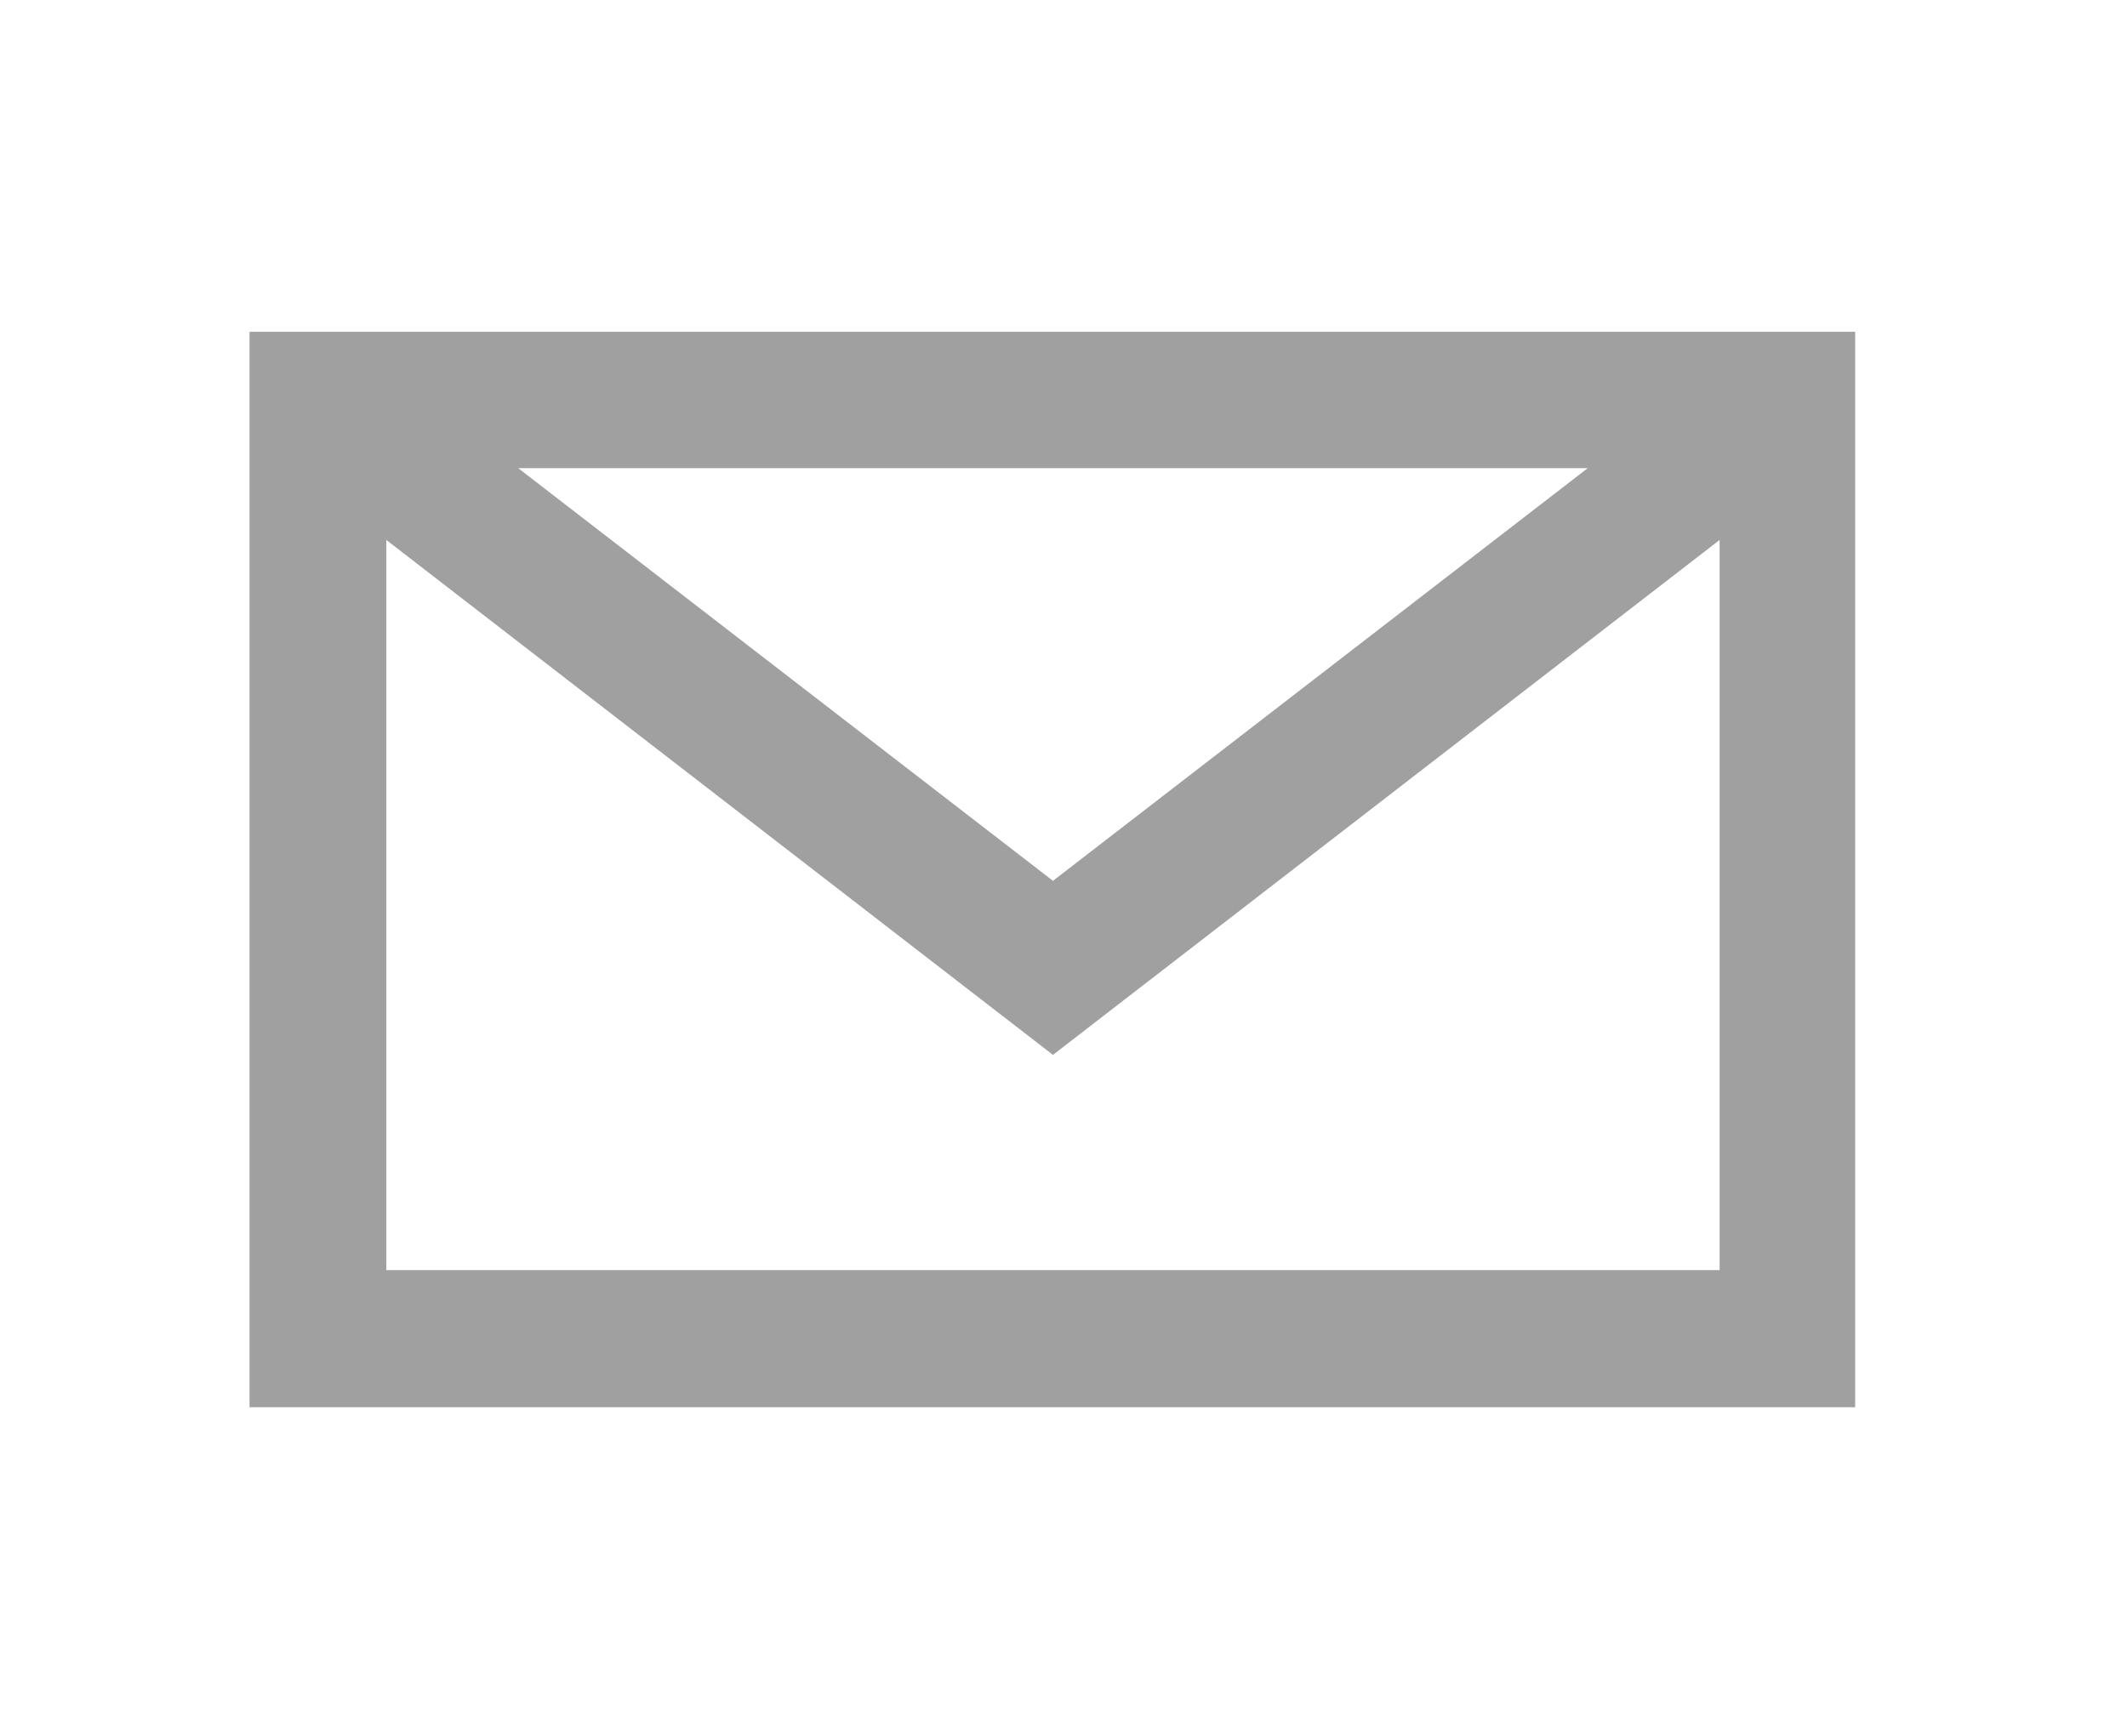
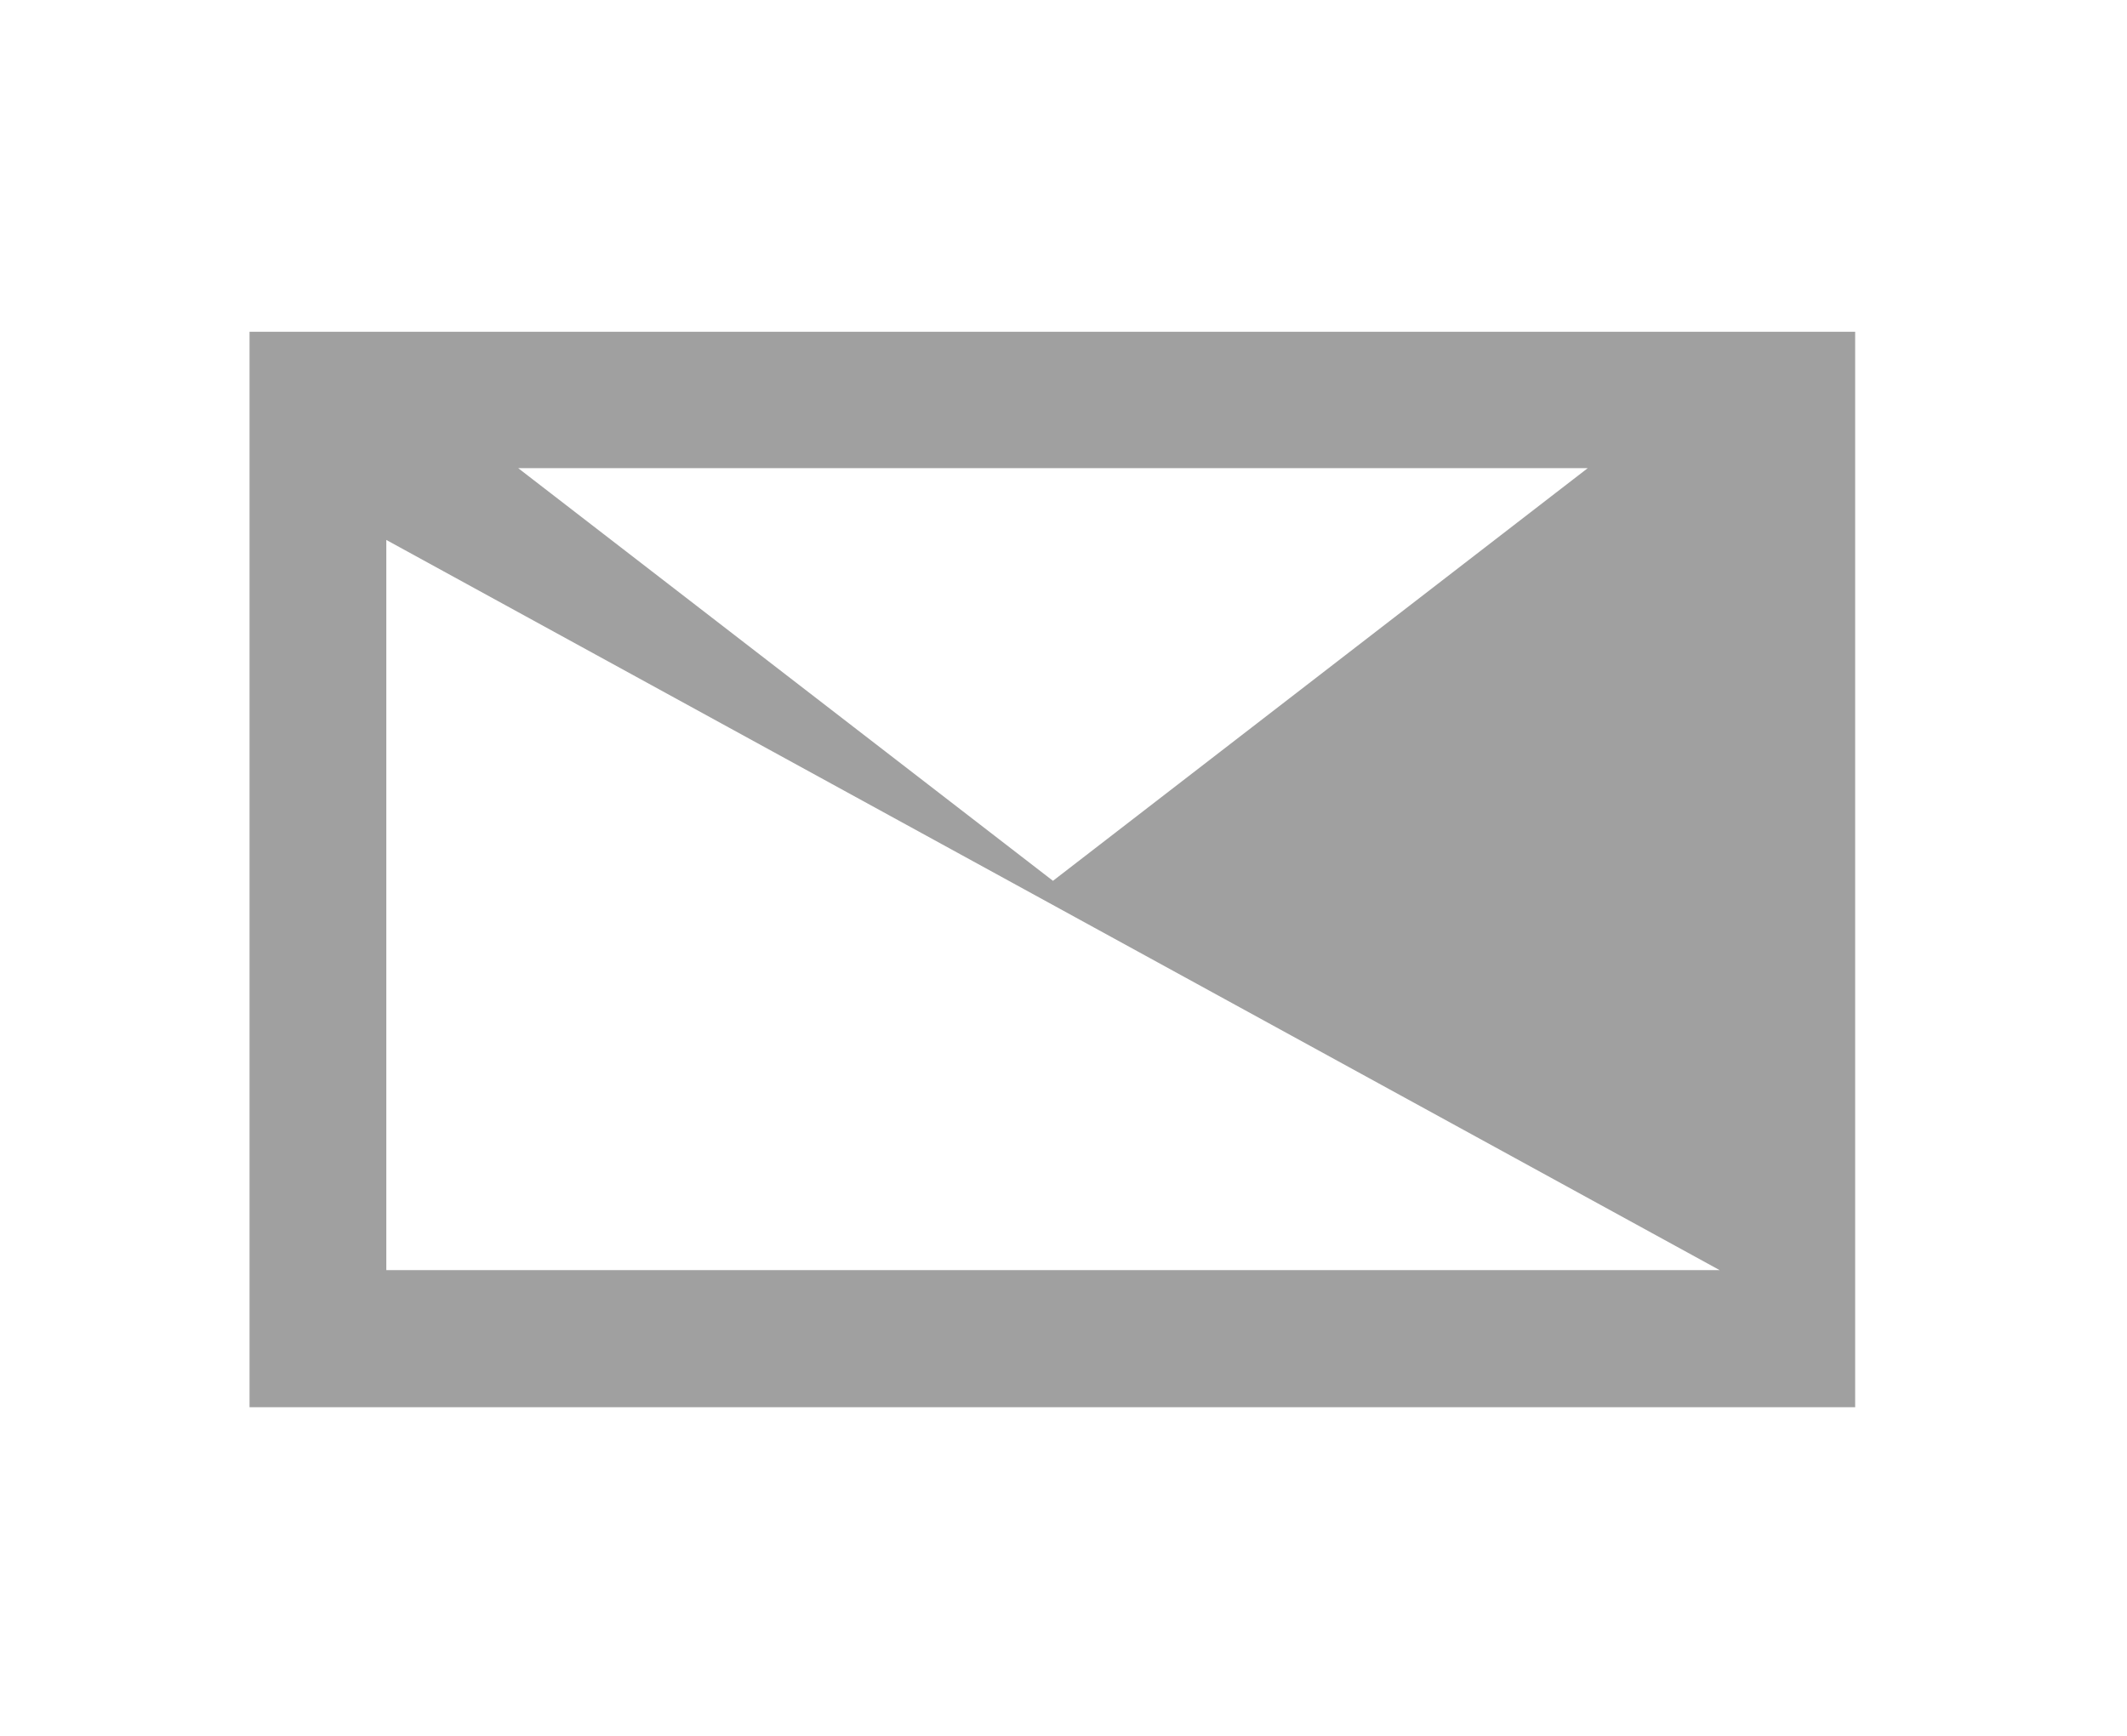
<svg xmlns="http://www.w3.org/2000/svg" id="Calque_1" data-name="Calque 1" viewBox="0 0 172.61 140.93">
  <defs>
    <style>.cls-1{fill:#a0a0a0;}</style>
  </defs>
  <title>pictogrammes-3</title>
-   <path class="cls-1" d="M20.25,26.93v87.3h130.3V26.93ZM128.85,38l-43.4,33.5L42.05,38Zm10.7,65.1H31.35V43.83l54.1,41.8,54.1-41.8Z" />
+   <path class="cls-1" d="M20.25,26.93v87.3h130.3V26.93ZM128.85,38l-43.4,33.5L42.05,38Zm10.7,65.1H31.35V43.83Z" />
</svg>